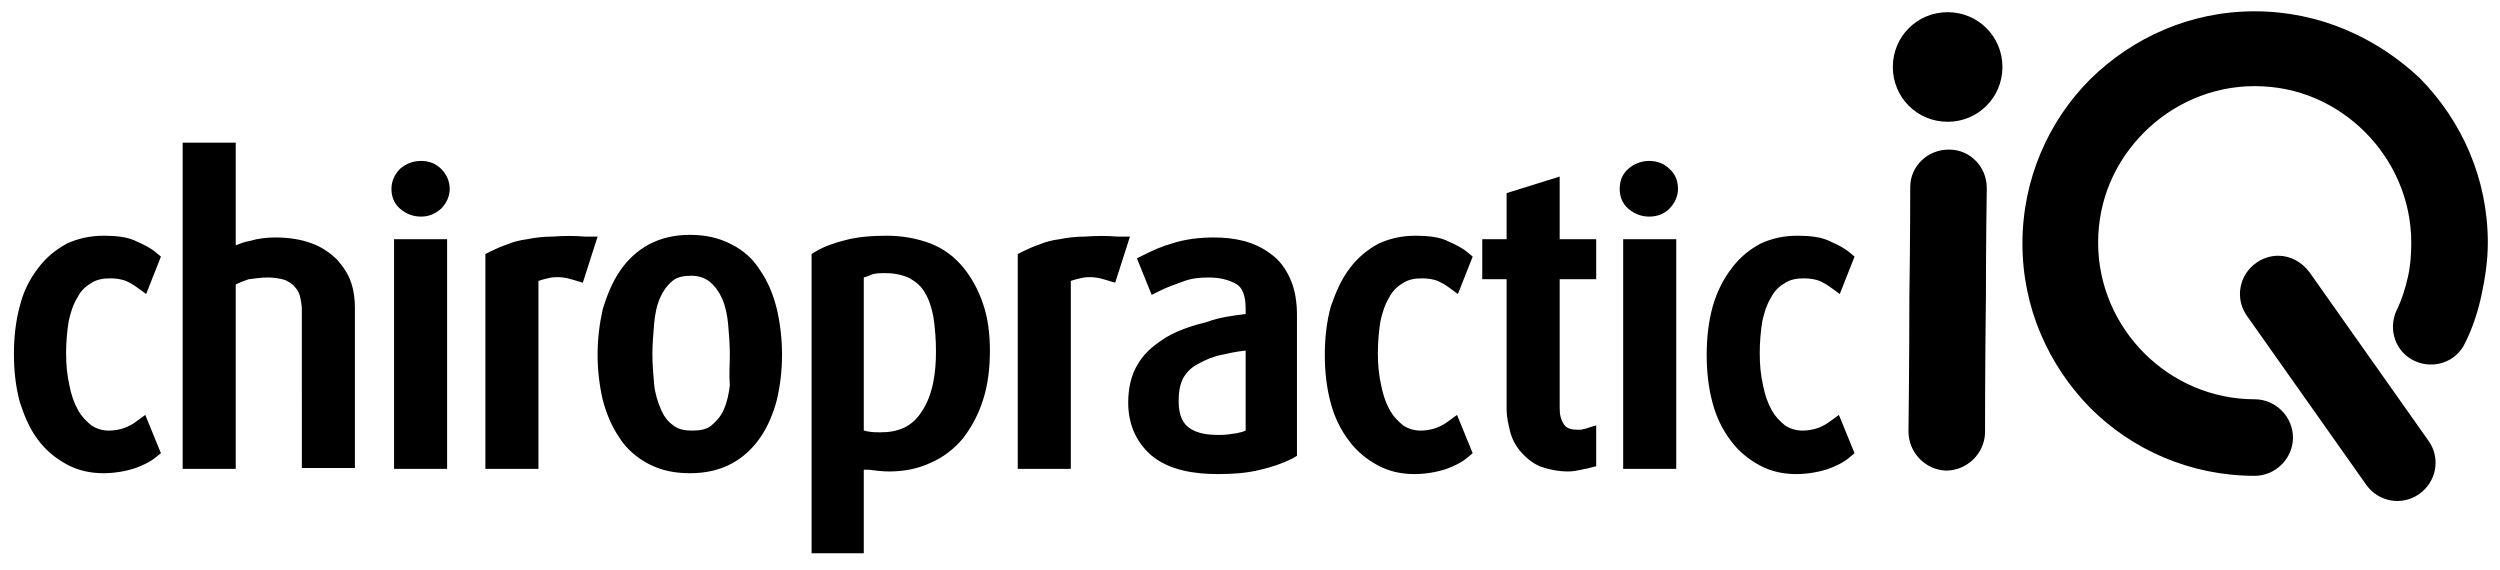
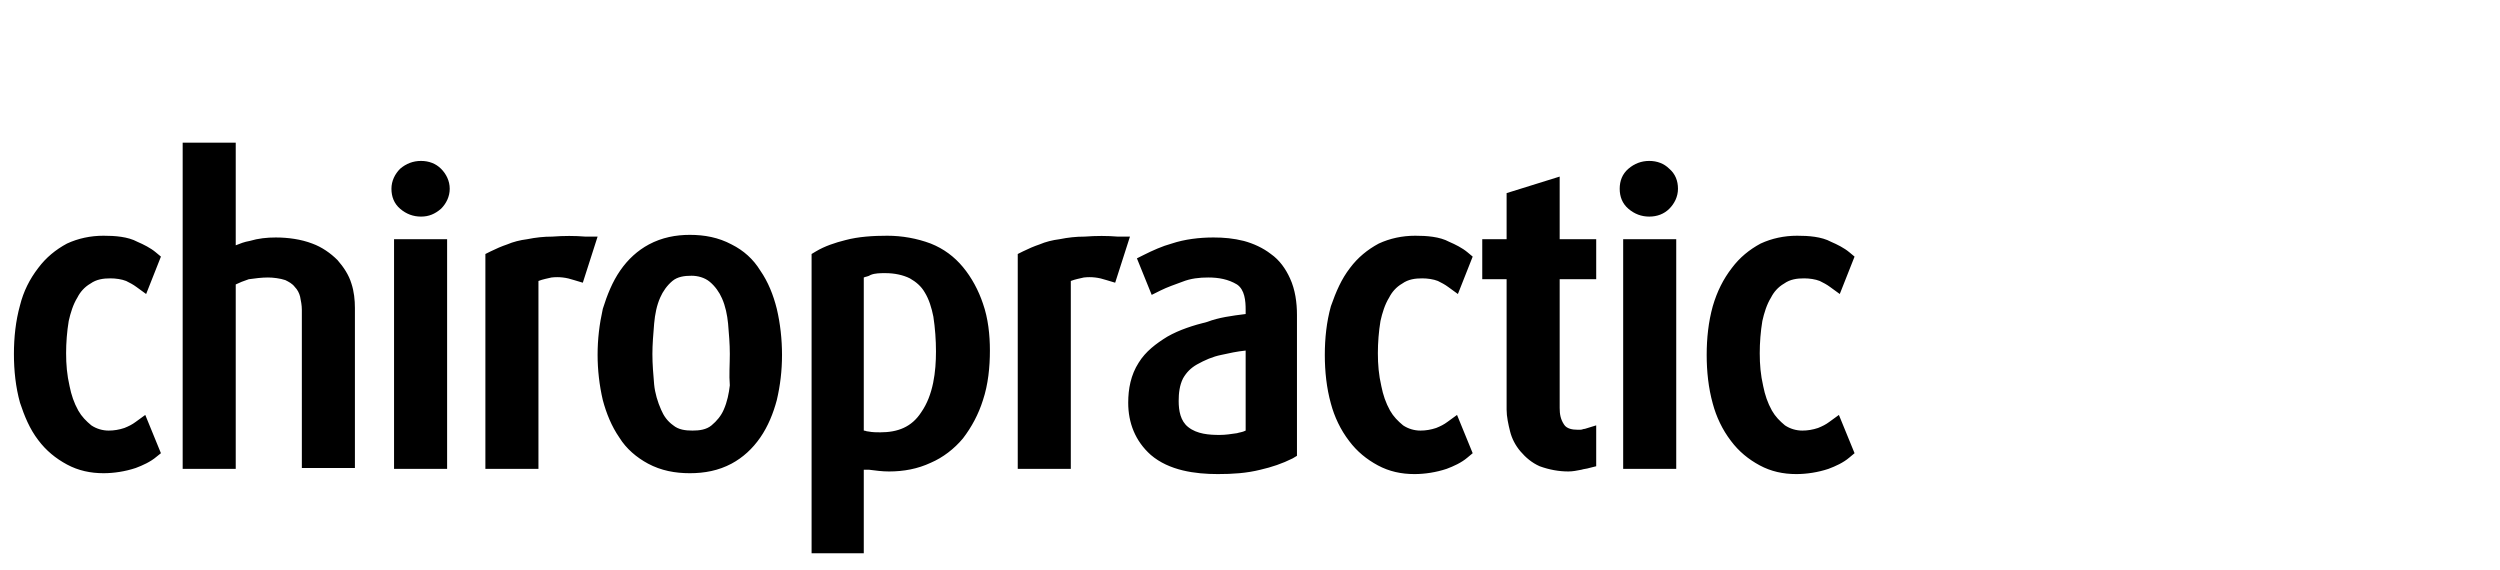
<svg xmlns="http://www.w3.org/2000/svg" version="1.1" id="Layer_1" x="0px" y="0px" viewBox="0 0 287.4 65.5" enable-background="new 0 0 287.4 65.5" xml:space="preserve">
-   <path fill="#000000" d="M259.4,30.2c-2,1.4-2.5,4.1-1.1,6.1L272,55.7c1.4,2,4.1,2.5,6.1,1.1c2-1.4,2.5-4.1,1.1-6.1l-13.7-19.4  c-0.9-1.2-2.2-1.9-3.6-1.9C261,29.4,260.1,29.7,259.4,30.2 M219.6,21.5c0,0.2,0,6.2-0.1,12.7c0,7.3-0.1,15.2-0.1,15.4  c0,2.4,1.9,4.4,4.3,4.5c2.4,0,4.4-1.9,4.5-4.3c0-0.2,0-8.1,0.1-15.6c0-6.4,0.1-12.3,0.1-12.6c0-2.4-1.9-4.4-4.3-4.4c0,0,0,0-0.1,0  C221.6,17.2,219.6,19.1,219.6,21.5 M217.6,7.7c0,3.5,2.8,6.3,6.3,6.3c3.5,0,6.3-2.8,6.3-6.3c0-3.5-2.8-6.3-6.3-6.3  C220.4,1.4,217.6,4.2,217.6,7.7 M259.2,1.3c-7.4,0-14,3-18.9,7.8c-4.8,4.8-7.8,11.5-7.8,18.9c0,7.4,3,14,7.8,18.9  c4.8,4.8,11.5,7.8,18.9,7.8c2.4,0,4.4-2,4.4-4.4c0-2.4-2-4.4-4.4-4.4c-4.9,0-9.4-2-12.7-5.3c-3.2-3.2-5.3-7.7-5.3-12.7  s2-9.4,5.3-12.7c3.2-3.2,7.7-5.3,12.7-5.3c5,0,9.4,2,12.7,5.3c3.2,3.2,5.3,7.7,5.3,12.7c0,1.4-0.1,2.7-0.4,4  c-0.3,1.3-0.7,2.6-1.3,3.8c-1,2.2-0.1,4.8,2.1,5.8c2.2,1,4.8,0.1,5.8-2.1c0.9-1.8,1.5-3.7,1.9-5.6c0.4-1.9,0.7-3.9,0.7-5.9  c0-7.4-3-14-7.8-18.9C273.2,4.3,266.6,1.3,259.2,1.3z" />
  <path fill="#000000" d="M4.4,30.8c0.9-1.2,2-2.1,3.3-2.8c1.3-0.6,2.7-0.9,4.2-0.9c1.3,0,2.8,0.1,3.9,0.7c0.7,0.3,1.5,0.7,2.1,1.2  l0.6,0.5l-1.7,4.3l-1.1-0.8c-0.4-0.3-0.8-0.5-1.2-0.7c-0.5-0.2-1.2-0.3-1.8-0.3c-0.8,0-1.6,0.1-2.3,0.6c-0.7,0.4-1.2,1-1.5,1.6  c-0.5,0.8-0.8,1.8-1,2.7c-0.2,1.2-0.3,2.5-0.3,3.7c0,1.3,0.1,2.5,0.4,3.8c0.2,1,0.5,1.9,1,2.8c0.4,0.7,0.9,1.2,1.5,1.7  c0.6,0.4,1.3,0.6,2,0.6c0.6,0,1.2-0.1,1.8-0.3c0.5-0.2,0.9-0.4,1.3-0.7l1.1-0.8l1.8,4.4L18,52.5c-0.7,0.6-1.6,1-2.4,1.3  c-1.2,0.4-2.5,0.6-3.7,0.6c-1.5,0-2.9-0.3-4.2-1c-1.3-0.7-2.4-1.6-3.3-2.8c-1-1.3-1.6-2.8-2.1-4.3c-0.5-1.8-0.7-3.7-0.7-5.6  c0-1.9,0.2-3.8,0.7-5.6C2.7,33.5,3.4,32.1,4.4,30.8 M27.1,32.7v21.2H21V16.4h6.1v11.8c0.5-0.2,1-0.4,1.6-0.5c1-0.3,2-0.4,3-0.4  c1.4,0,2.9,0.2,4.2,0.7c1.1,0.4,2.1,1.1,2.9,1.9c0.7,0.8,1.3,1.7,1.6,2.7c0.3,0.9,0.4,1.9,0.4,2.8v18.4h-6.1V35.6  c0-0.5-0.1-1-0.2-1.5c-0.1-0.4-0.3-0.8-0.6-1.1c-0.3-0.4-0.7-0.6-1.1-0.8c-0.6-0.2-1.4-0.3-2-0.3c-0.7,0-1.5,0.1-2.2,0.2  C28,32.3,27.5,32.5,27.1,32.7 M45.3,27.5h6.1v26.4h-6.1V27.5z M51.7,21.7c0,0.9-0.4,1.7-1,2.3c-0.7,0.6-1.4,0.9-2.3,0.9  c-0.9,0-1.7-0.3-2.4-0.9c-0.7-0.6-1-1.4-1-2.3c0-0.9,0.4-1.7,1-2.3c0.7-0.6,1.5-0.9,2.4-0.9c0.9,0,1.7,0.3,2.3,0.9  C51.3,20,51.7,20.8,51.7,21.7 M61.9,32.3v21.6h-6.1V29.2l0.6-0.3c0.6-0.3,1.3-0.6,1.9-0.8c0.7-0.3,1.5-0.5,2.3-0.6  c1-0.2,1.9-0.3,2.9-0.3c1.3-0.1,2.6-0.1,3.8,0l1.4,0l-1.7,5.3l-1-0.3c-0.9-0.3-1.7-0.4-2.6-0.3C63,32,62.4,32.1,61.9,32.3   M71.3,31.1c0.9-1.3,2-2.3,3.3-3c1.5-0.8,3.1-1.1,4.7-1.1c1.7,0,3.3,0.3,4.8,1.1c1.4,0.7,2.5,1.7,3.3,3c0.9,1.3,1.5,2.8,1.9,4.4  c0.4,1.7,0.6,3.5,0.6,5.3c0,1.8-0.2,3.5-0.6,5.2c-0.4,1.5-1,3-1.9,4.3c-0.9,1.3-2,2.3-3.3,3c-1.5,0.8-3.1,1.1-4.8,1.1  c-1.7,0-3.3-0.3-4.8-1.1c-1.3-0.7-2.5-1.7-3.3-3c-0.9-1.3-1.5-2.8-1.9-4.3c-0.4-1.7-0.6-3.5-0.6-5.2c0-1.8,0.2-3.5,0.6-5.3  C69.8,33.9,70.4,32.4,71.3,31.1 M83.9,40.7c0-1.2-0.1-2.3-0.2-3.5c-0.1-1-0.3-2-0.7-2.9c-0.3-0.7-0.8-1.4-1.4-1.9  c-0.6-0.5-1.4-0.7-2.1-0.7c-0.8,0-1.6,0.1-2.2,0.6c-0.6,0.5-1.1,1.2-1.4,1.9c-0.4,0.9-0.6,1.9-0.7,3c-0.1,1.2-0.2,2.4-0.2,3.5  c0,1.2,0.1,2.3,0.2,3.5c0.1,1,0.4,2,0.8,2.9c0.3,0.7,0.7,1.3,1.4,1.8c0.6,0.5,1.4,0.6,2.2,0.6c0.8,0,1.6-0.1,2.2-0.6  c0.6-0.5,1.1-1.1,1.4-1.8c0.4-0.9,0.6-1.9,0.7-2.8C83.8,43.1,83.9,41.9,83.9,40.7 M99.3,54v9.6h-6V29.2l0.5-0.3c1-0.6,2.2-1,3.4-1.3  c1.5-0.4,3.2-0.5,4.8-0.5c1.7,0,3.4,0.3,5,0.9c1.5,0.6,2.7,1.5,3.7,2.7c1,1.2,1.8,2.7,2.3,4.2c0.6,1.7,0.8,3.6,0.8,5.4  c0,1.9-0.2,3.9-0.8,5.7c-0.5,1.6-1.3,3.1-2.3,4.4c-1,1.2-2.3,2.2-3.7,2.8c-1.5,0.7-3.1,1-4.8,1c-0.8,0-1.5-0.1-2.3-0.2  C99.6,54,99.5,54,99.3,54 M99.3,31.9v17.6c0.2,0,0.3,0.1,0.5,0.1c0.5,0.1,1,0.1,1.4,0.1c2,0,3.6-0.6,4.7-2.3c1.4-2,1.7-4.7,1.7-7  c0-1.3-0.1-2.7-0.3-4c-0.2-1-0.5-2-1-2.8c-0.4-0.7-1-1.2-1.7-1.6c-0.8-0.4-1.8-0.6-2.8-0.6c-0.6,0-1.2,0-1.7,0.2  C99.8,31.8,99.5,31.8,99.3,31.9 M123.1,32.3v21.6h-6.1V29.2l0.6-0.3c0.6-0.3,1.3-0.6,1.9-0.8c0.7-0.3,1.5-0.5,2.3-0.6  c1-0.2,1.9-0.3,2.9-0.3c1.3-0.1,2.6-0.1,3.8,0l1.4,0l-1.7,5.3l-1-0.3c-0.9-0.3-1.7-0.4-2.6-0.3C124.2,32,123.6,32.1,123.1,32.3   M143.2,36.1v-0.5c0-1-0.1-2.3-1-2.9c-1-0.6-2.1-0.8-3.3-0.8c-1,0-2,0.1-3,0.5c-0.8,0.3-1.7,0.6-2.5,1l-1,0.5l-1.7-4.2l0.8-0.4  c1-0.5,2.1-1,3.2-1.3c1.5-0.5,3.2-0.7,4.8-0.7c1.2,0,2.3,0.1,3.5,0.4c1.1,0.3,2.2,0.8,3.1,1.5c1,0.7,1.7,1.7,2.2,2.8  c0.6,1.3,0.8,2.8,0.8,4.2v16.2l-0.5,0.3c-1.2,0.6-2.4,1-3.7,1.3c-1.6,0.4-3.2,0.5-4.9,0.5c-2.6,0-5.6-0.4-7.7-2.2  c-1.8-1.6-2.6-3.7-2.6-6c0-1.6,0.3-3.2,1.2-4.6c0.8-1.3,2-2.2,3.3-3c1.4-0.8,3-1.3,4.6-1.7C140.1,36.5,141.6,36.3,143.2,36.1   M143.2,40.3c-1,0.1-1.9,0.3-2.8,0.5c-1,0.2-1.9,0.6-2.8,1.1c-0.7,0.4-1.2,0.9-1.6,1.6c-0.4,0.8-0.5,1.7-0.5,2.6  c0,1.1,0.2,2.3,1.1,3c1,0.8,2.4,0.9,3.6,0.9c0.7,0,1.3-0.1,2-0.2c0.3-0.1,0.6-0.1,1-0.3V40.3z M155.2,30.8c0.9-1.2,2-2.1,3.3-2.8  c1.3-0.6,2.7-0.9,4.2-0.9c1.3,0,2.8,0.1,3.9,0.7c0.7,0.3,1.5,0.7,2.1,1.2l0.6,0.5l-1.7,4.3l-1.1-0.8c-0.4-0.3-0.8-0.5-1.2-0.7  c-0.5-0.2-1.2-0.3-1.8-0.3c-0.8,0-1.6,0.1-2.3,0.6c-0.7,0.4-1.2,1-1.5,1.6c-0.5,0.8-0.8,1.8-1,2.7c-0.2,1.2-0.3,2.5-0.3,3.7  c0,1.3,0.1,2.5,0.4,3.8c0.2,1,0.5,1.9,1,2.8c0.4,0.7,0.9,1.2,1.5,1.7c0.6,0.4,1.3,0.6,2,0.6c0.6,0,1.2-0.1,1.8-0.3  c0.5-0.2,0.9-0.4,1.3-0.7l1.1-0.8l1.8,4.4l-0.6,0.5c-0.7,0.6-1.6,1-2.4,1.3c-1.2,0.4-2.5,0.6-3.7,0.6c-1.5,0-2.9-0.3-4.2-1  c-1.3-0.7-2.4-1.6-3.3-2.8c-1-1.3-1.7-2.8-2.1-4.3c-0.5-1.8-0.7-3.7-0.7-5.6c0-1.9,0.2-3.8,0.7-5.6  C153.6,33.5,154.2,32.1,155.2,30.8 M173.2,32.1h-2.8v-4.6h2.8v-5.3l6.1-1.9v7.2h4.2v4.6h-4.2v14.8c0,0.7,0.1,1.3,0.5,1.9  c0.3,0.5,1,0.6,1.5,0.6c0.1,0,0.3,0,0.4,0c0.2,0,0.3-0.1,0.5-0.1l1.3-0.4v4.7l-0.8,0.2c-0.3,0.1-0.6,0.1-0.9,0.2  c-0.5,0.1-1,0.2-1.5,0.2c-1.1,0-2.2-0.2-3.3-0.6c-0.9-0.4-1.6-1-2.2-1.7c-0.6-0.7-1-1.5-1.2-2.3c-0.2-0.8-0.4-1.7-0.4-2.5V32.1z   M186.6,27.5h6.1v26.4h-6.1V27.5z M192.9,21.7c0,0.9-0.4,1.7-1,2.3c-0.6,0.6-1.4,0.9-2.3,0.9c-0.9,0-1.7-0.3-2.4-0.9  c-0.7-0.6-1-1.4-1-2.3c0-0.9,0.3-1.7,1-2.3c0.7-0.6,1.5-0.9,2.4-0.9c0.9,0,1.7,0.3,2.3,0.9C192.6,20,192.9,20.8,192.9,21.7   M199.1,30.8c0.9-1.2,2-2.1,3.3-2.8c1.3-0.6,2.7-0.9,4.2-0.9c1.3,0,2.8,0.1,3.9,0.7c0.7,0.3,1.5,0.7,2.1,1.2l0.6,0.5l-1.7,4.3  l-1.1-0.8c-0.4-0.3-0.8-0.5-1.2-0.7c-0.5-0.2-1.2-0.3-1.8-0.3c-0.8,0-1.6,0.1-2.3,0.6c-0.7,0.4-1.2,1-1.5,1.6  c-0.5,0.8-0.8,1.8-1,2.7c-0.2,1.2-0.3,2.5-0.3,3.7c0,1.3,0.1,2.5,0.4,3.8c0.2,1,0.5,1.9,1,2.8c0.4,0.7,0.9,1.2,1.5,1.7  c0.6,0.4,1.3,0.6,2,0.6c0.6,0,1.2-0.1,1.8-0.3c0.5-0.2,0.9-0.4,1.3-0.7l1.1-0.8l1.8,4.4l-0.6,0.5c-0.7,0.6-1.6,1-2.4,1.3  c-1.2,0.4-2.5,0.6-3.7,0.6c-1.5,0-2.9-0.3-4.2-1c-1.3-0.7-2.4-1.6-3.3-2.8c-1-1.3-1.7-2.8-2.1-4.3c-0.5-1.8-0.7-3.7-0.7-5.6  c0-1.9,0.2-3.8,0.7-5.6C197.4,33.5,198.1,32.1,199.1,30.8" />
</svg>